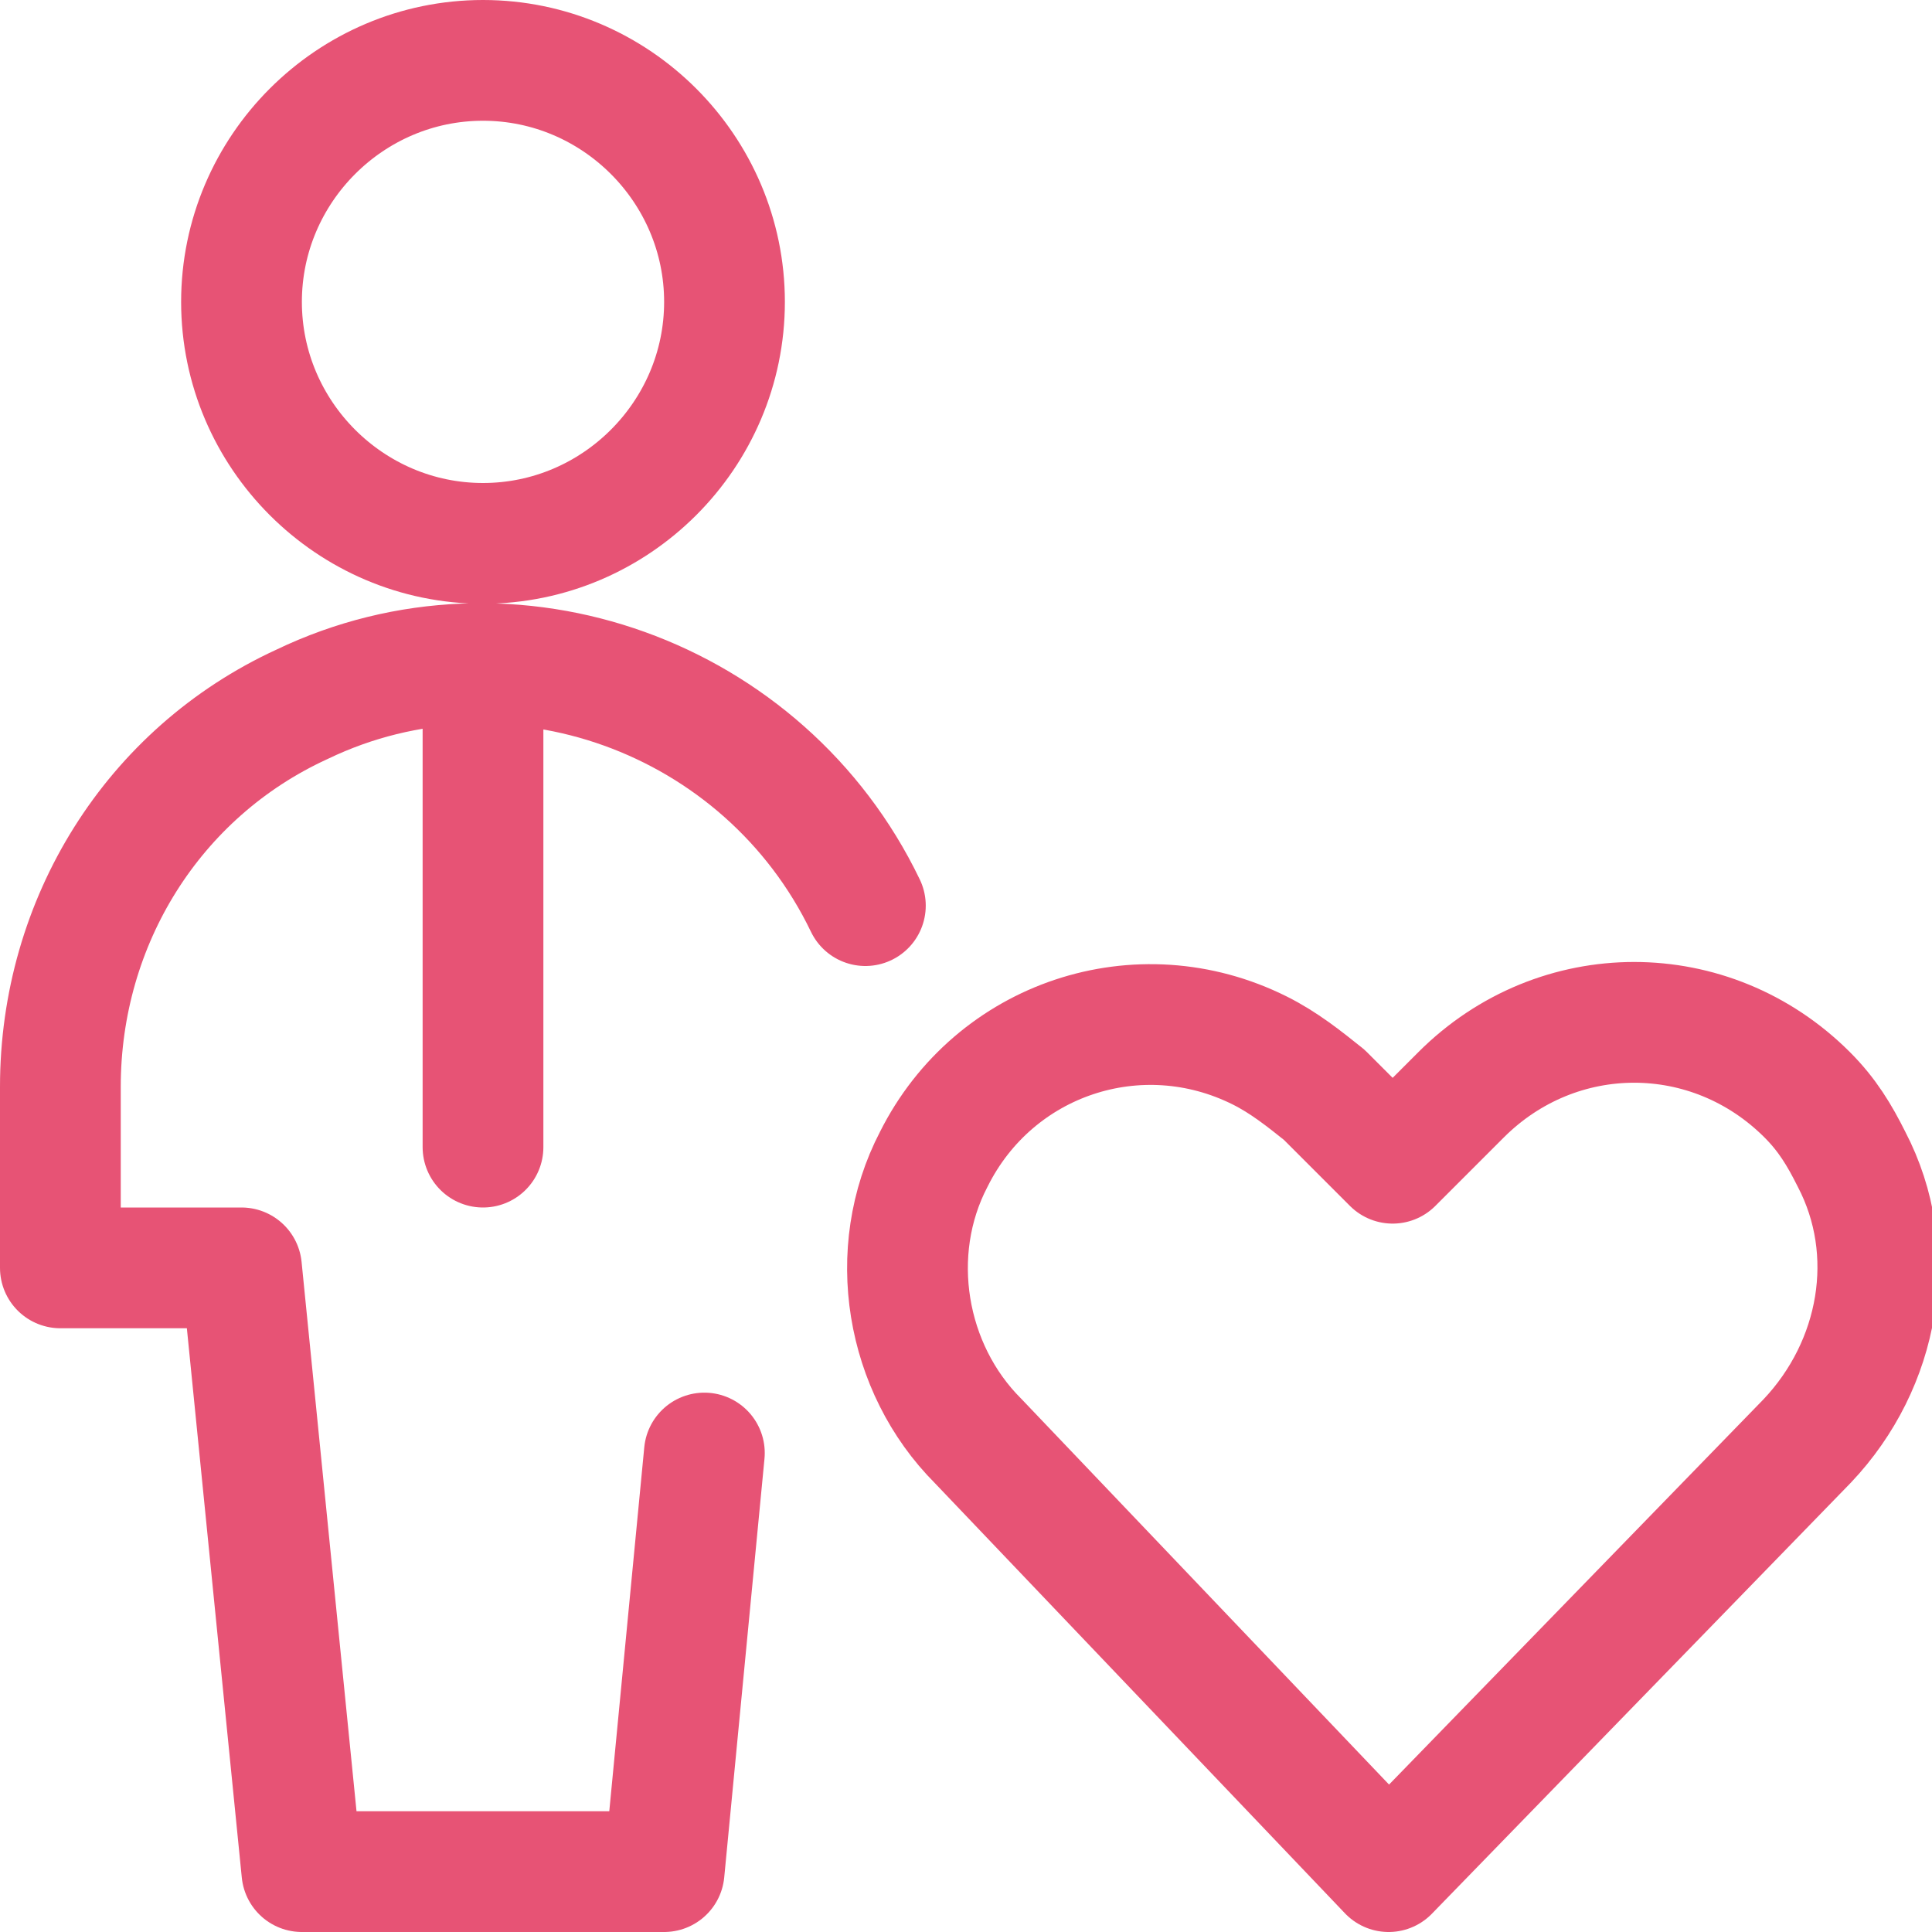
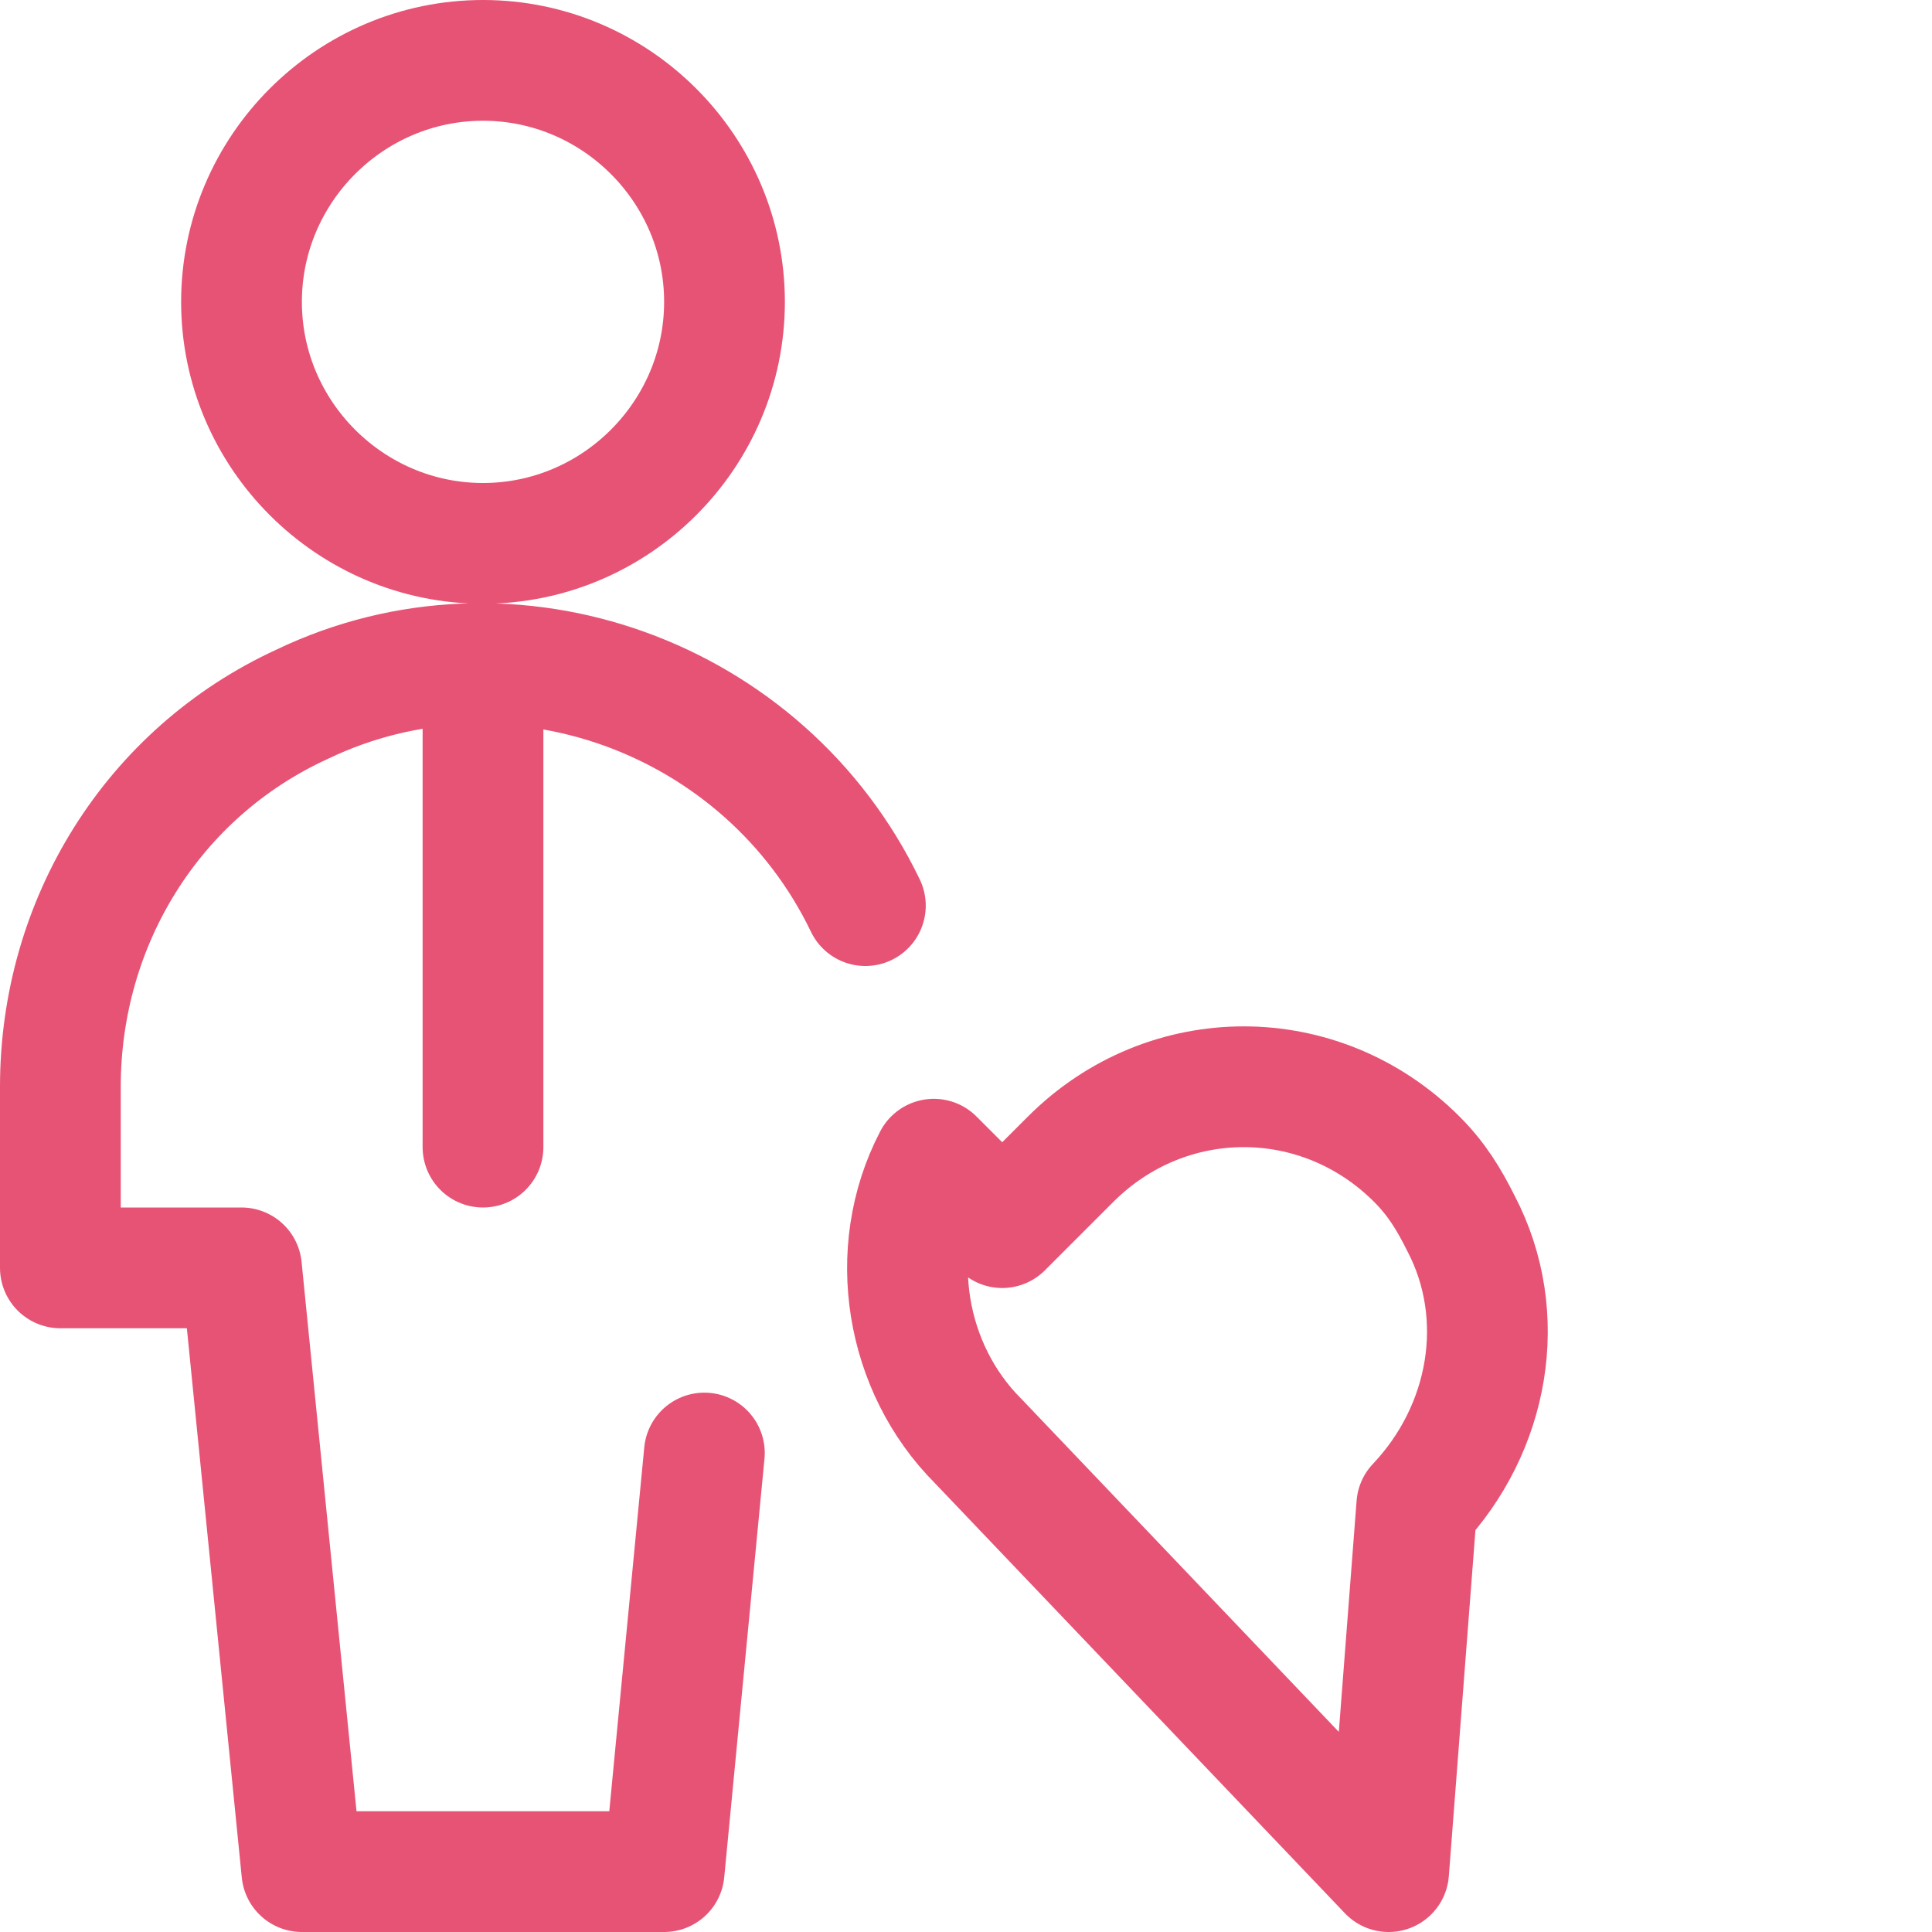
<svg xmlns="http://www.w3.org/2000/svg" version="1.1" x="0" y="0" width="48" height="48" style="enable-background:new 0 0 48 48" xml:space="preserve">
  <style>.st0{fill:none;stroke:#e75375;stroke-width:3;stroke-linecap:round;stroke-linejoin:round;stroke-miterlimit:66.667}</style>
-   <path class="st0" d="M12 1.5c3.3 0 6 2.7 6 6s-2.7 6-6 6-6-2.7-6-6 2.7-6 6-6zM21.5 22.5c-2.5-5.2-8.8-7.5-14-5-3.7 1.7-6 5.4-6 9.5v4.5H6l1.5 15h9l1-10.4M34.5 46.5 24.3 35.8c-1.8-1.8-2.3-4.7-1.1-7h0c1.5-3 5.1-4.2 8.1-2.7.6.3 1.1.7 1.6 1.1l1.7 1.7 1.7-1.7c2.4-2.4 6.2-2.4 8.6 0 .5.5.8 1 1.1 1.6h0c1.2 2.3.7 5.1-1.1 7L34.5 46.5zM12 16.5v12" />
+   <path class="st0" d="M12 1.5c3.3 0 6 2.7 6 6s-2.7 6-6 6-6-2.7-6-6 2.7-6 6-6zM21.5 22.5c-2.5-5.2-8.8-7.5-14-5-3.7 1.7-6 5.4-6 9.5v4.5H6l1.5 15h9l1-10.4M34.5 46.5 24.3 35.8c-1.8-1.8-2.3-4.7-1.1-7h0l1.7 1.7 1.7-1.7c2.4-2.4 6.2-2.4 8.6 0 .5.5.8 1 1.1 1.6h0c1.2 2.3.7 5.1-1.1 7L34.5 46.5zM12 16.5v12" />
</svg>